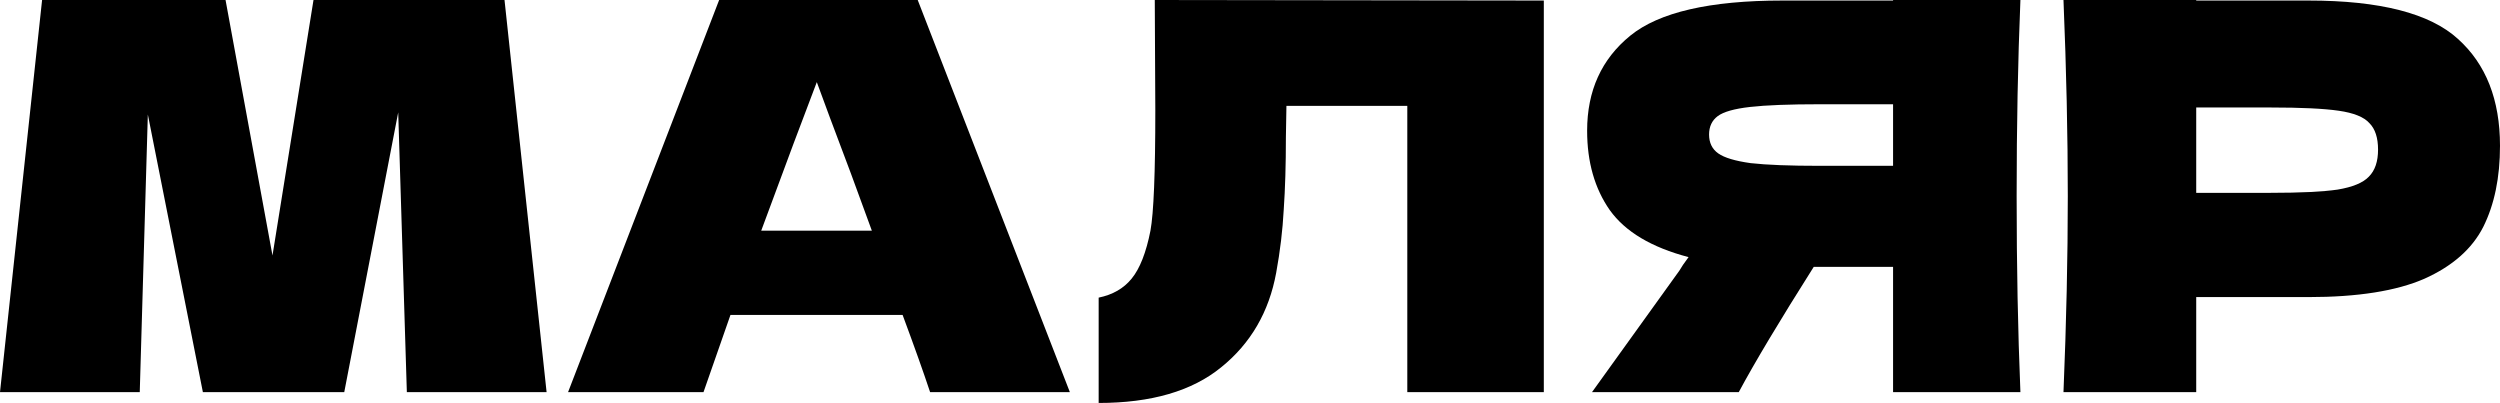
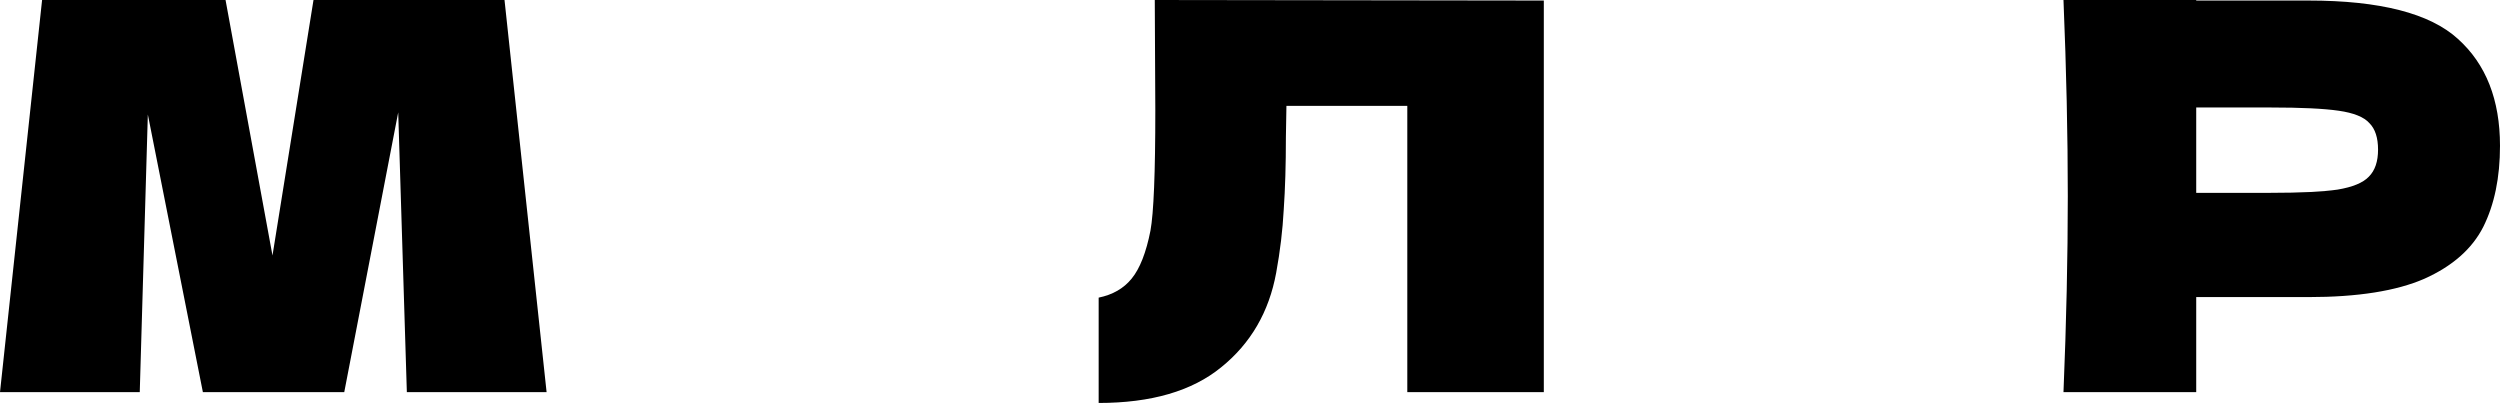
<svg xmlns="http://www.w3.org/2000/svg" width="608" height="98" viewBox="0 0 608 98" fill="none">
  <path d="M122.697 0L132.932 95.373H98.945L96.845 27.324L83.722 95.373H49.341L35.956 27.85L33.988 95.373H0L10.236 0H54.853L66.269 62.137L76.243 0H122.697Z" fill="black" />
-   <path d="M226.204 95.373C224.542 90.381 222.311 84.119 219.512 76.587H177.651L171.089 95.373H138.152L174.895 0H223.186L260.192 95.373H226.204ZM212.032 56.094C208.708 46.898 205.296 37.702 201.796 28.507L198.647 19.968C195.585 27.937 191.079 39.979 185.131 56.094H212.032Z" fill="black" />
  <path d="M375.456 95.373H342.256V25.748H312.861L312.73 33.367C312.73 40.023 312.555 45.891 312.205 50.971C311.942 55.962 311.33 61.086 310.368 66.341C308.618 75.886 304.156 83.55 296.982 89.33C289.896 95.11 279.967 98 267.194 98V72.383C270.606 71.683 273.274 70.15 275.199 67.785C277.211 65.333 278.742 61.436 279.792 56.094C280.579 51.803 280.973 42.038 280.973 26.799L280.842 0L375.456 0.131V95.373Z" fill="black" />
-   <path d="M491.364 0C490.752 14.801 490.446 30.696 490.446 47.686C490.446 64.677 490.752 80.572 491.364 95.373H460.395V64.895H441.105C432.794 78.032 426.714 88.191 422.864 95.373H387.171L408.429 65.815C408.867 65.027 409.61 63.932 410.66 62.531C401.649 60.166 395.263 56.357 391.501 51.102C387.827 45.847 385.99 39.41 385.99 31.791C385.99 22.07 389.489 14.363 396.488 8.67C403.487 2.978 415.822 0.131 433.494 0.131H460.395V0H491.364ZM460.395 40.33V25.354H442.68C435.156 25.354 429.469 25.573 425.62 26.011C421.771 26.449 419.146 27.193 417.747 28.244C416.347 29.295 415.647 30.784 415.647 32.711C415.647 34.725 416.391 36.257 417.878 37.308C419.365 38.359 421.99 39.148 425.751 39.673C429.601 40.111 435.243 40.33 442.68 40.33H460.395Z" fill="black" />
  <path d="M561.415 0.131C578.824 0.131 590.941 3.24 597.764 9.458C604.588 15.589 608 24.259 608 35.469C608 43.176 606.644 49.744 603.932 55.174C601.22 60.517 596.452 64.72 589.628 67.785C582.805 70.763 573.4 72.252 561.415 72.252H534.12V95.373H501.838C502.538 78.382 502.888 62.487 502.888 47.686C502.888 32.886 502.538 16.99 501.838 0H534.12V0.131H561.415ZM552.229 46.898C559.49 46.898 564.914 46.635 568.501 46.11C572.175 45.497 574.712 44.446 576.112 42.957C577.599 41.468 578.343 39.279 578.343 36.389C578.343 33.499 577.643 31.353 576.243 29.952C574.931 28.463 572.438 27.456 568.763 26.93C565.177 26.405 559.665 26.142 552.229 26.142H534.12V46.898H552.229Z" fill="black" />
</svg>